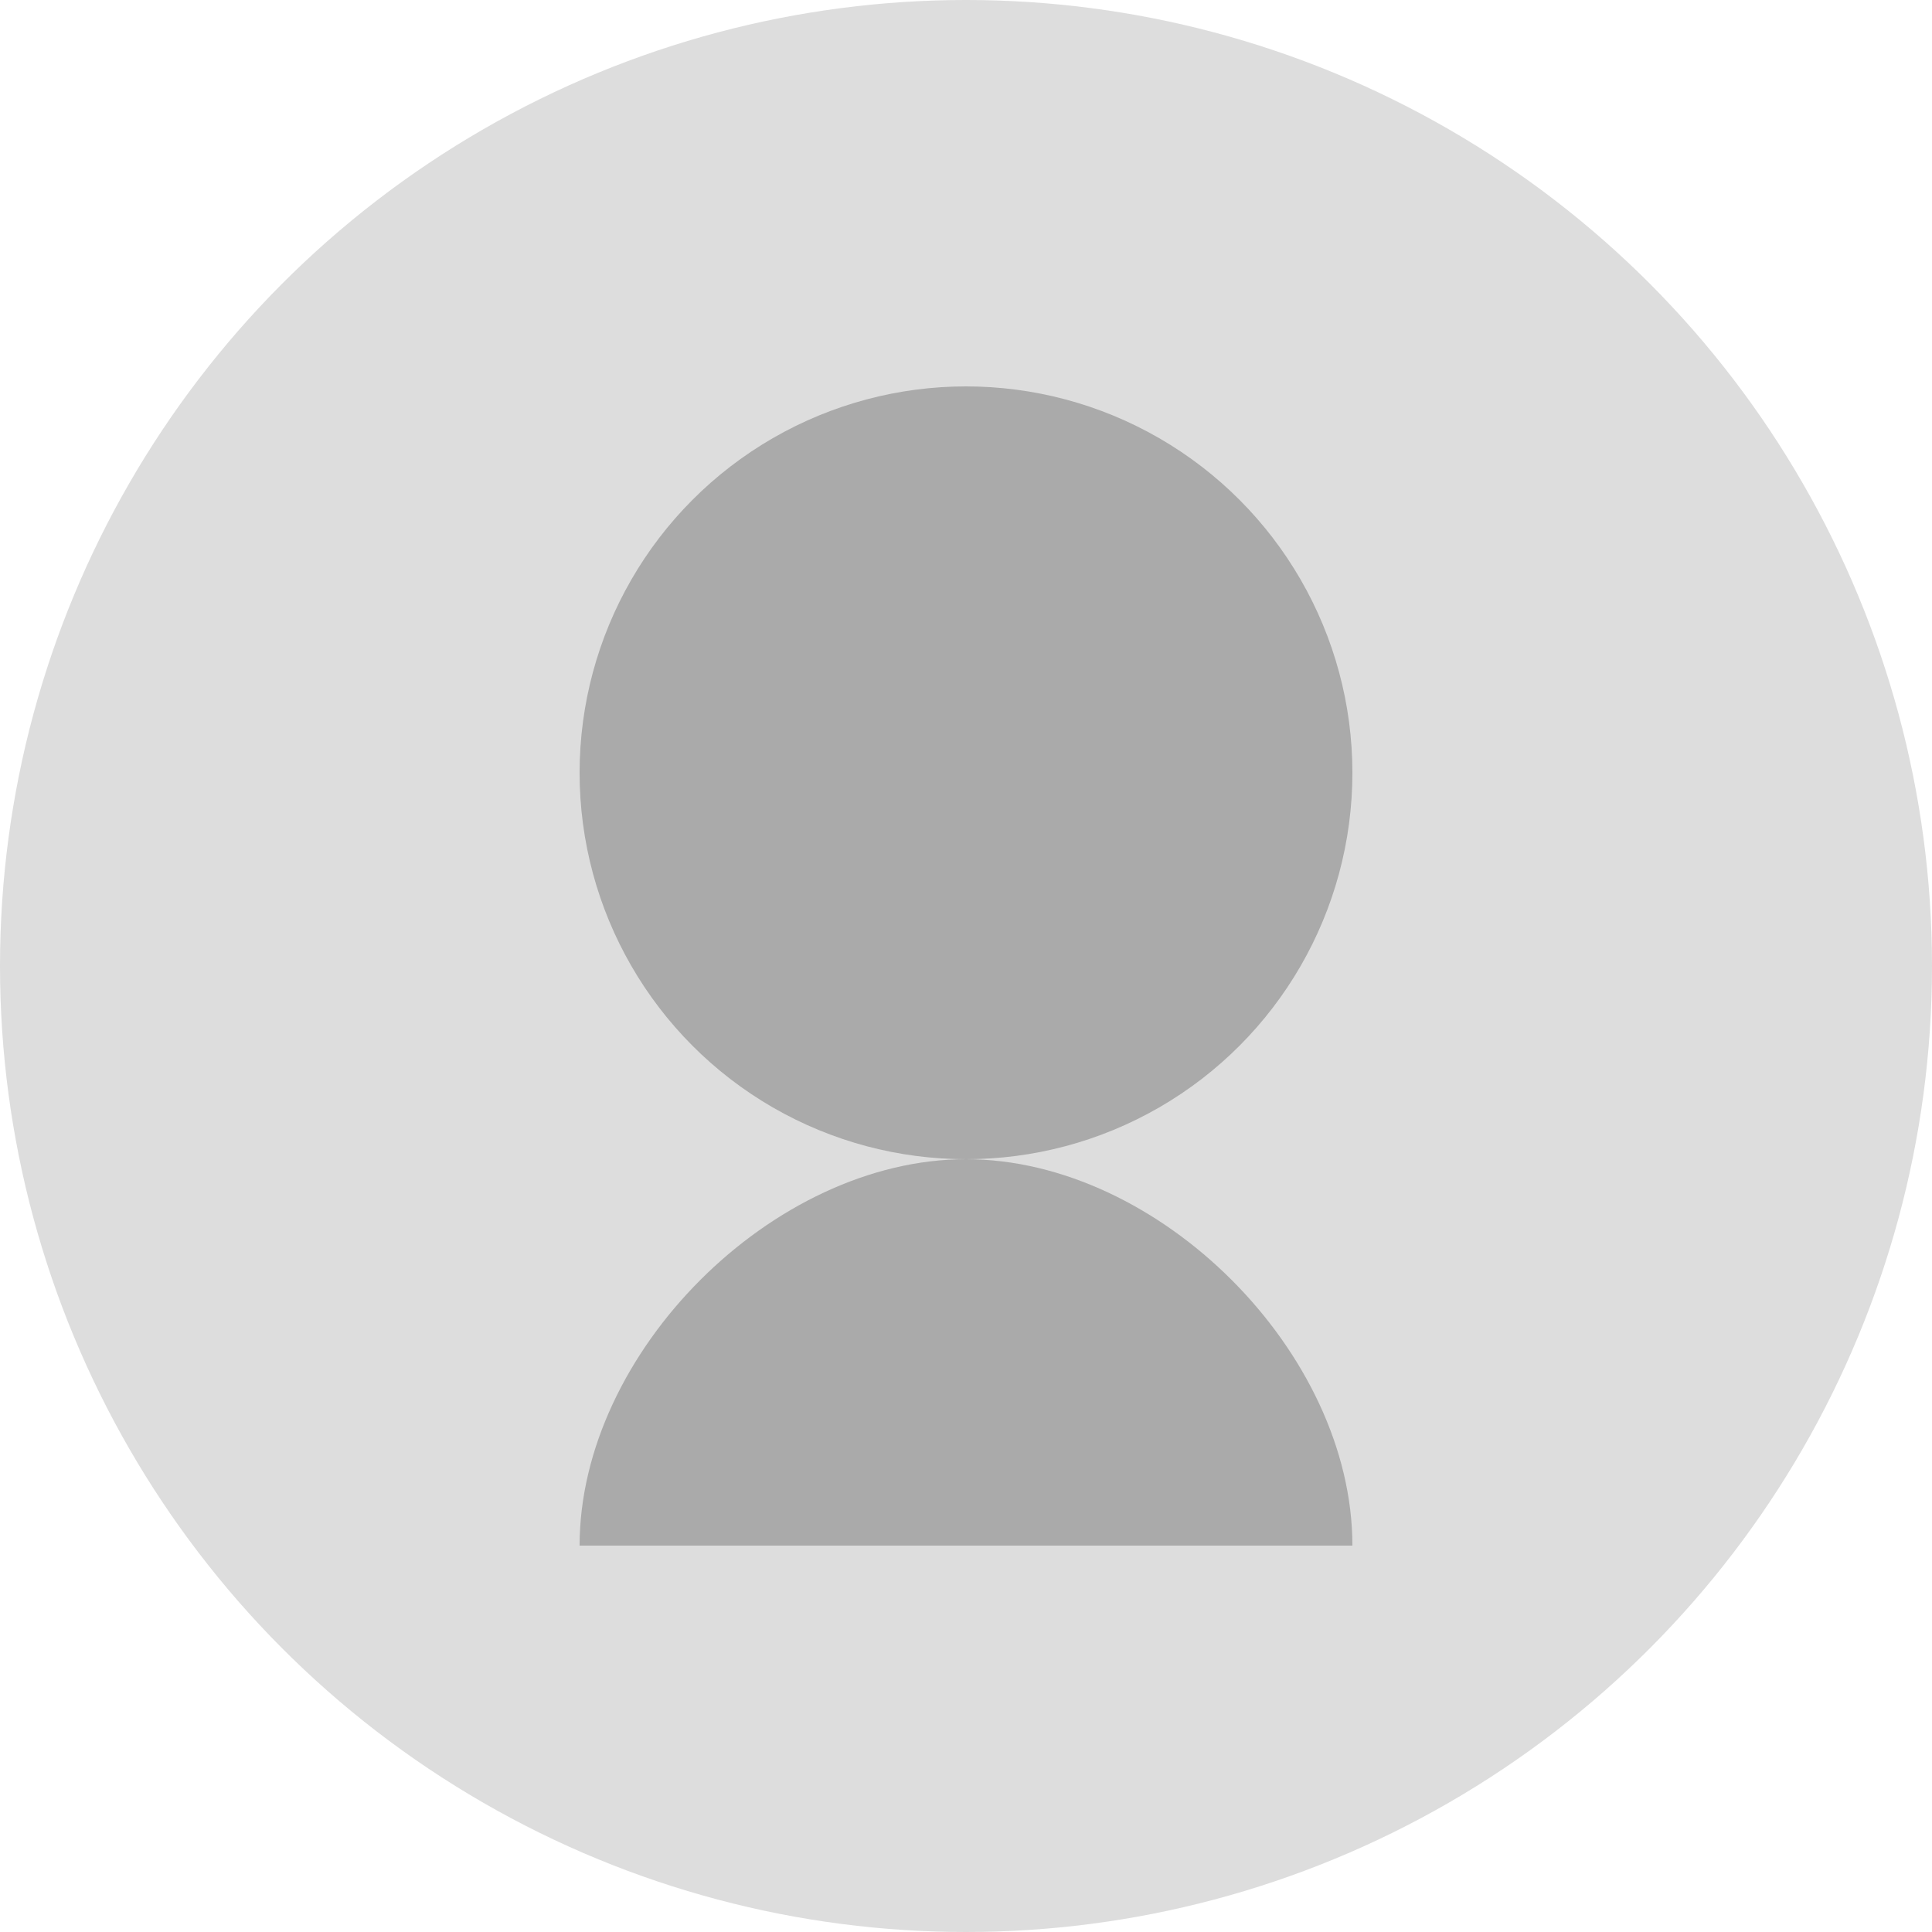
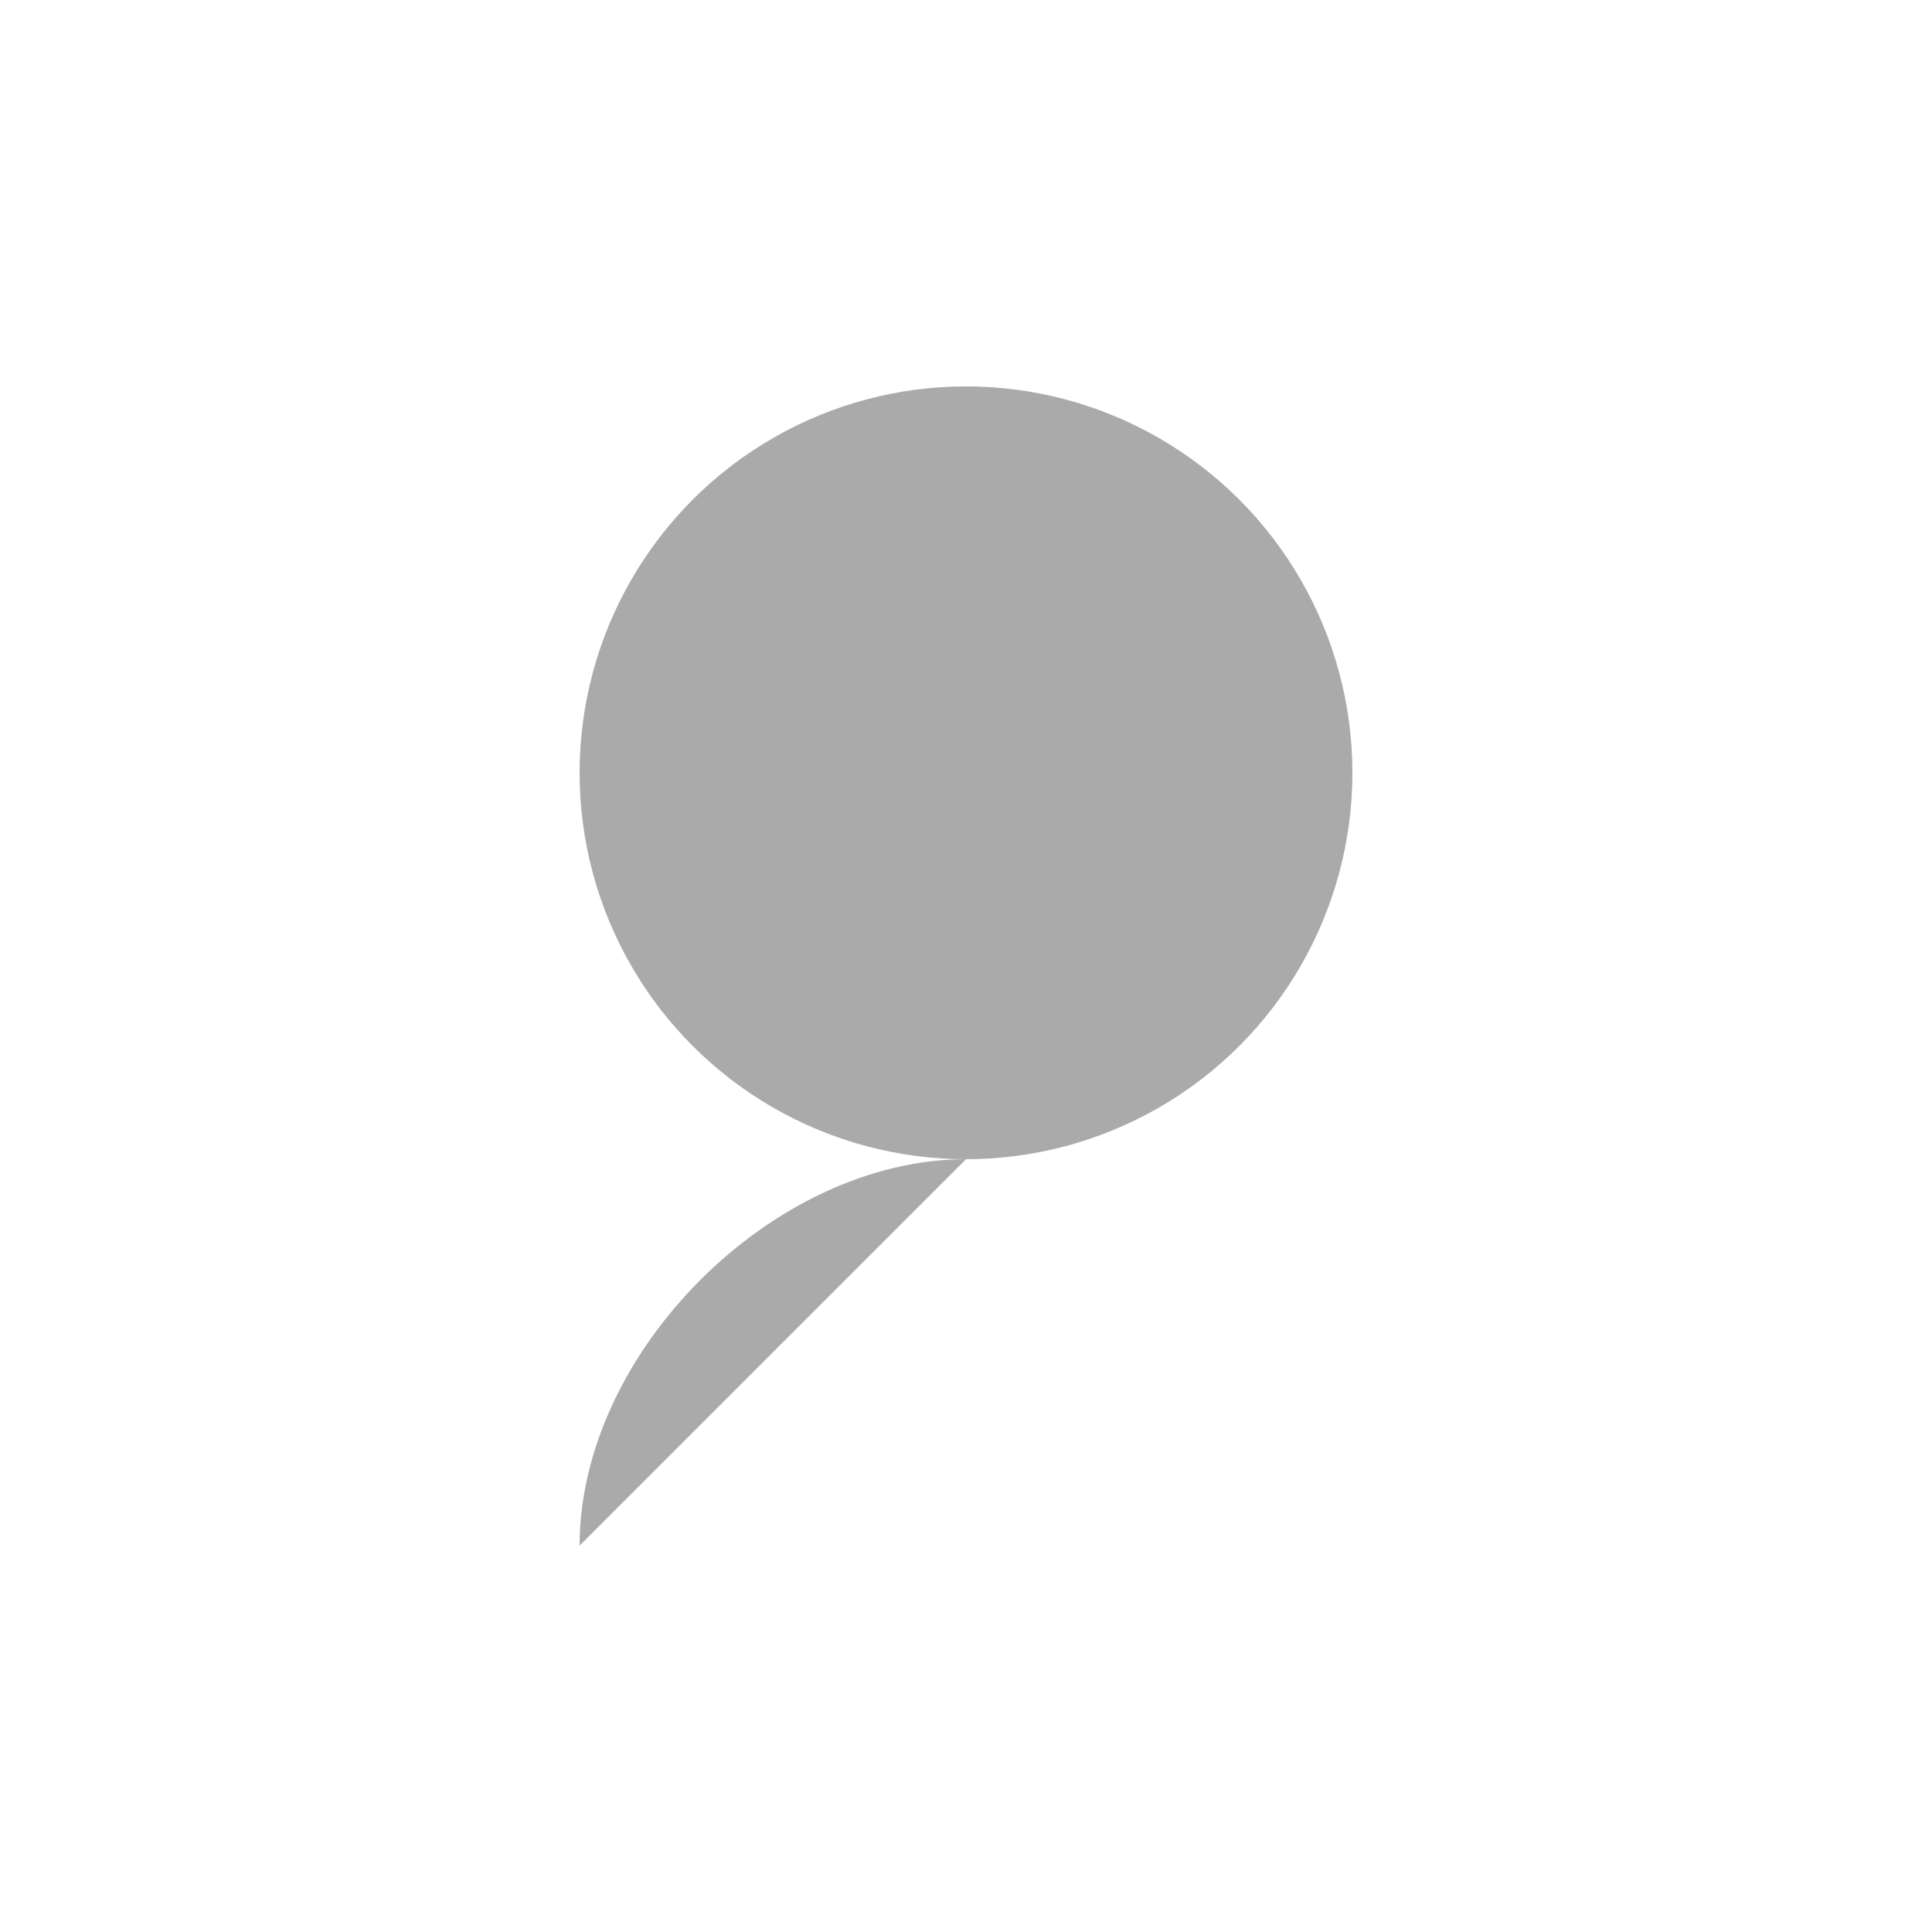
<svg xmlns="http://www.w3.org/2000/svg" width="100" height="100" viewBox="0 0 100 100" fill="none">
-   <circle cx="50" cy="50" r="50" fill="#DDDDDD" />
  <circle cx="50" cy="40" r="20" fill="#AAAAAA" />
-   <path d="M30 80C30 70 40 60 50 60C60 60 70 70 70 80" fill="#AAAAAA" />
+   <path d="M30 80C30 70 40 60 50 60" fill="#AAAAAA" />
</svg>